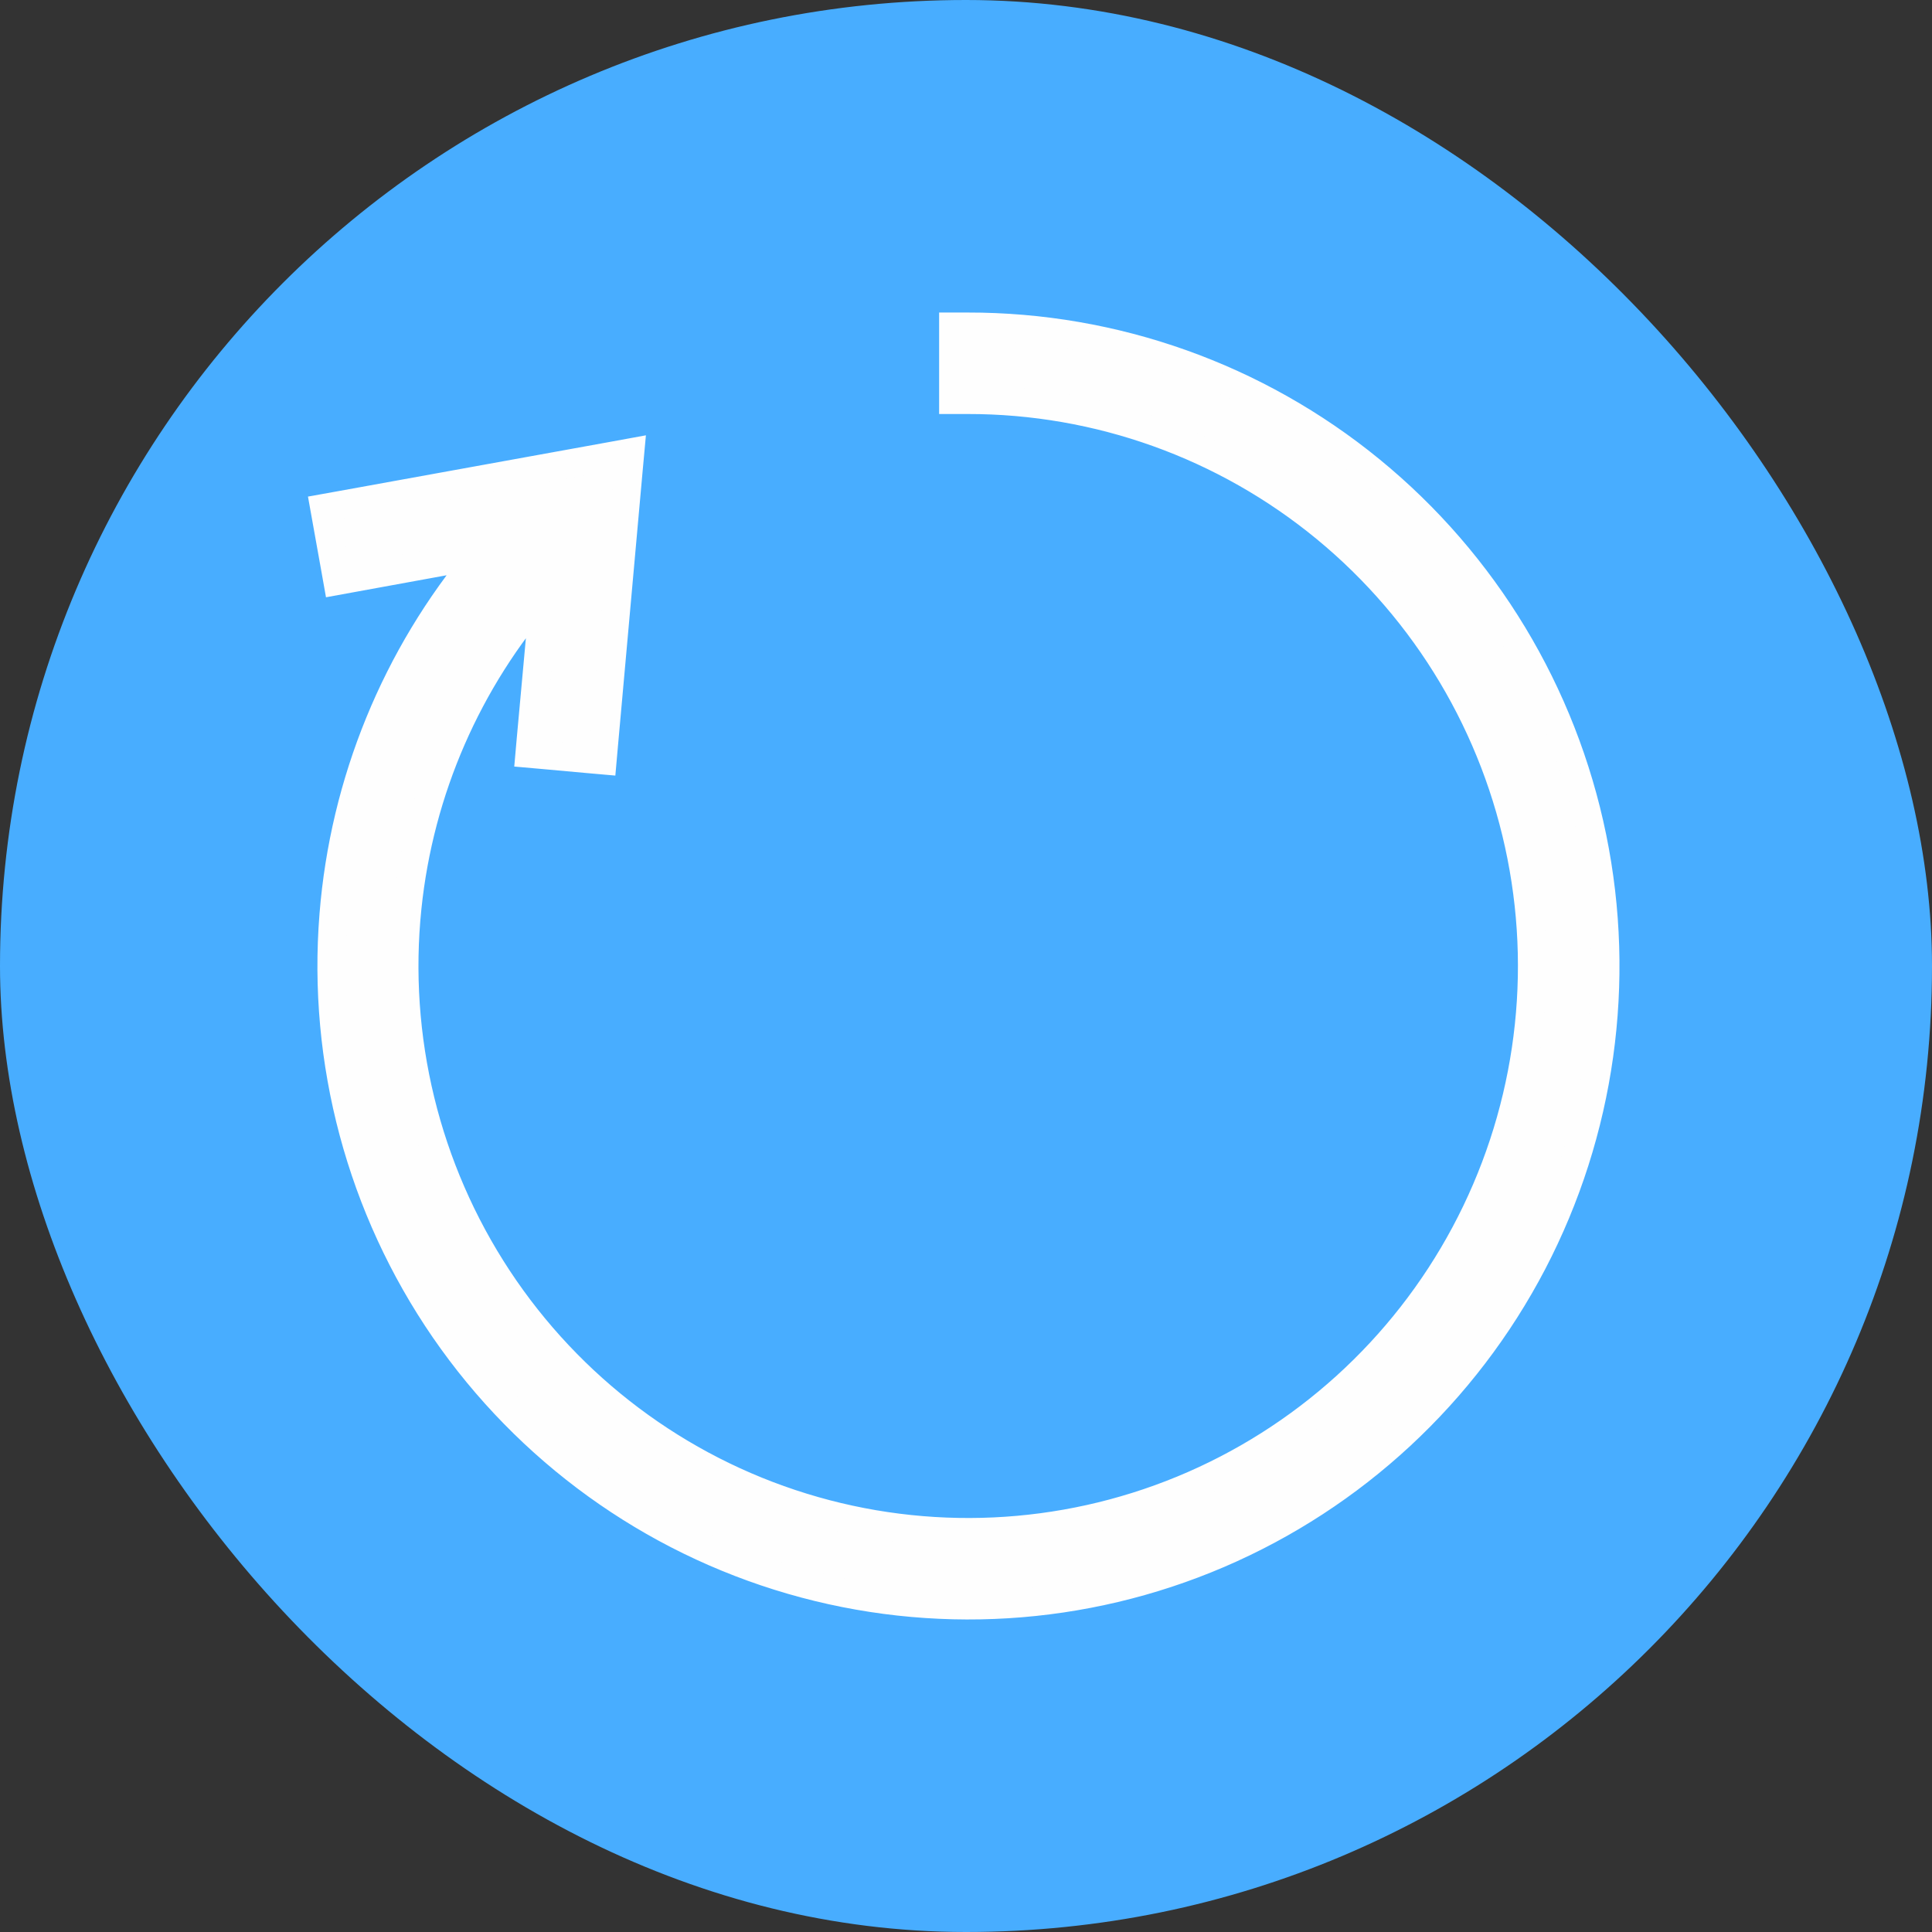
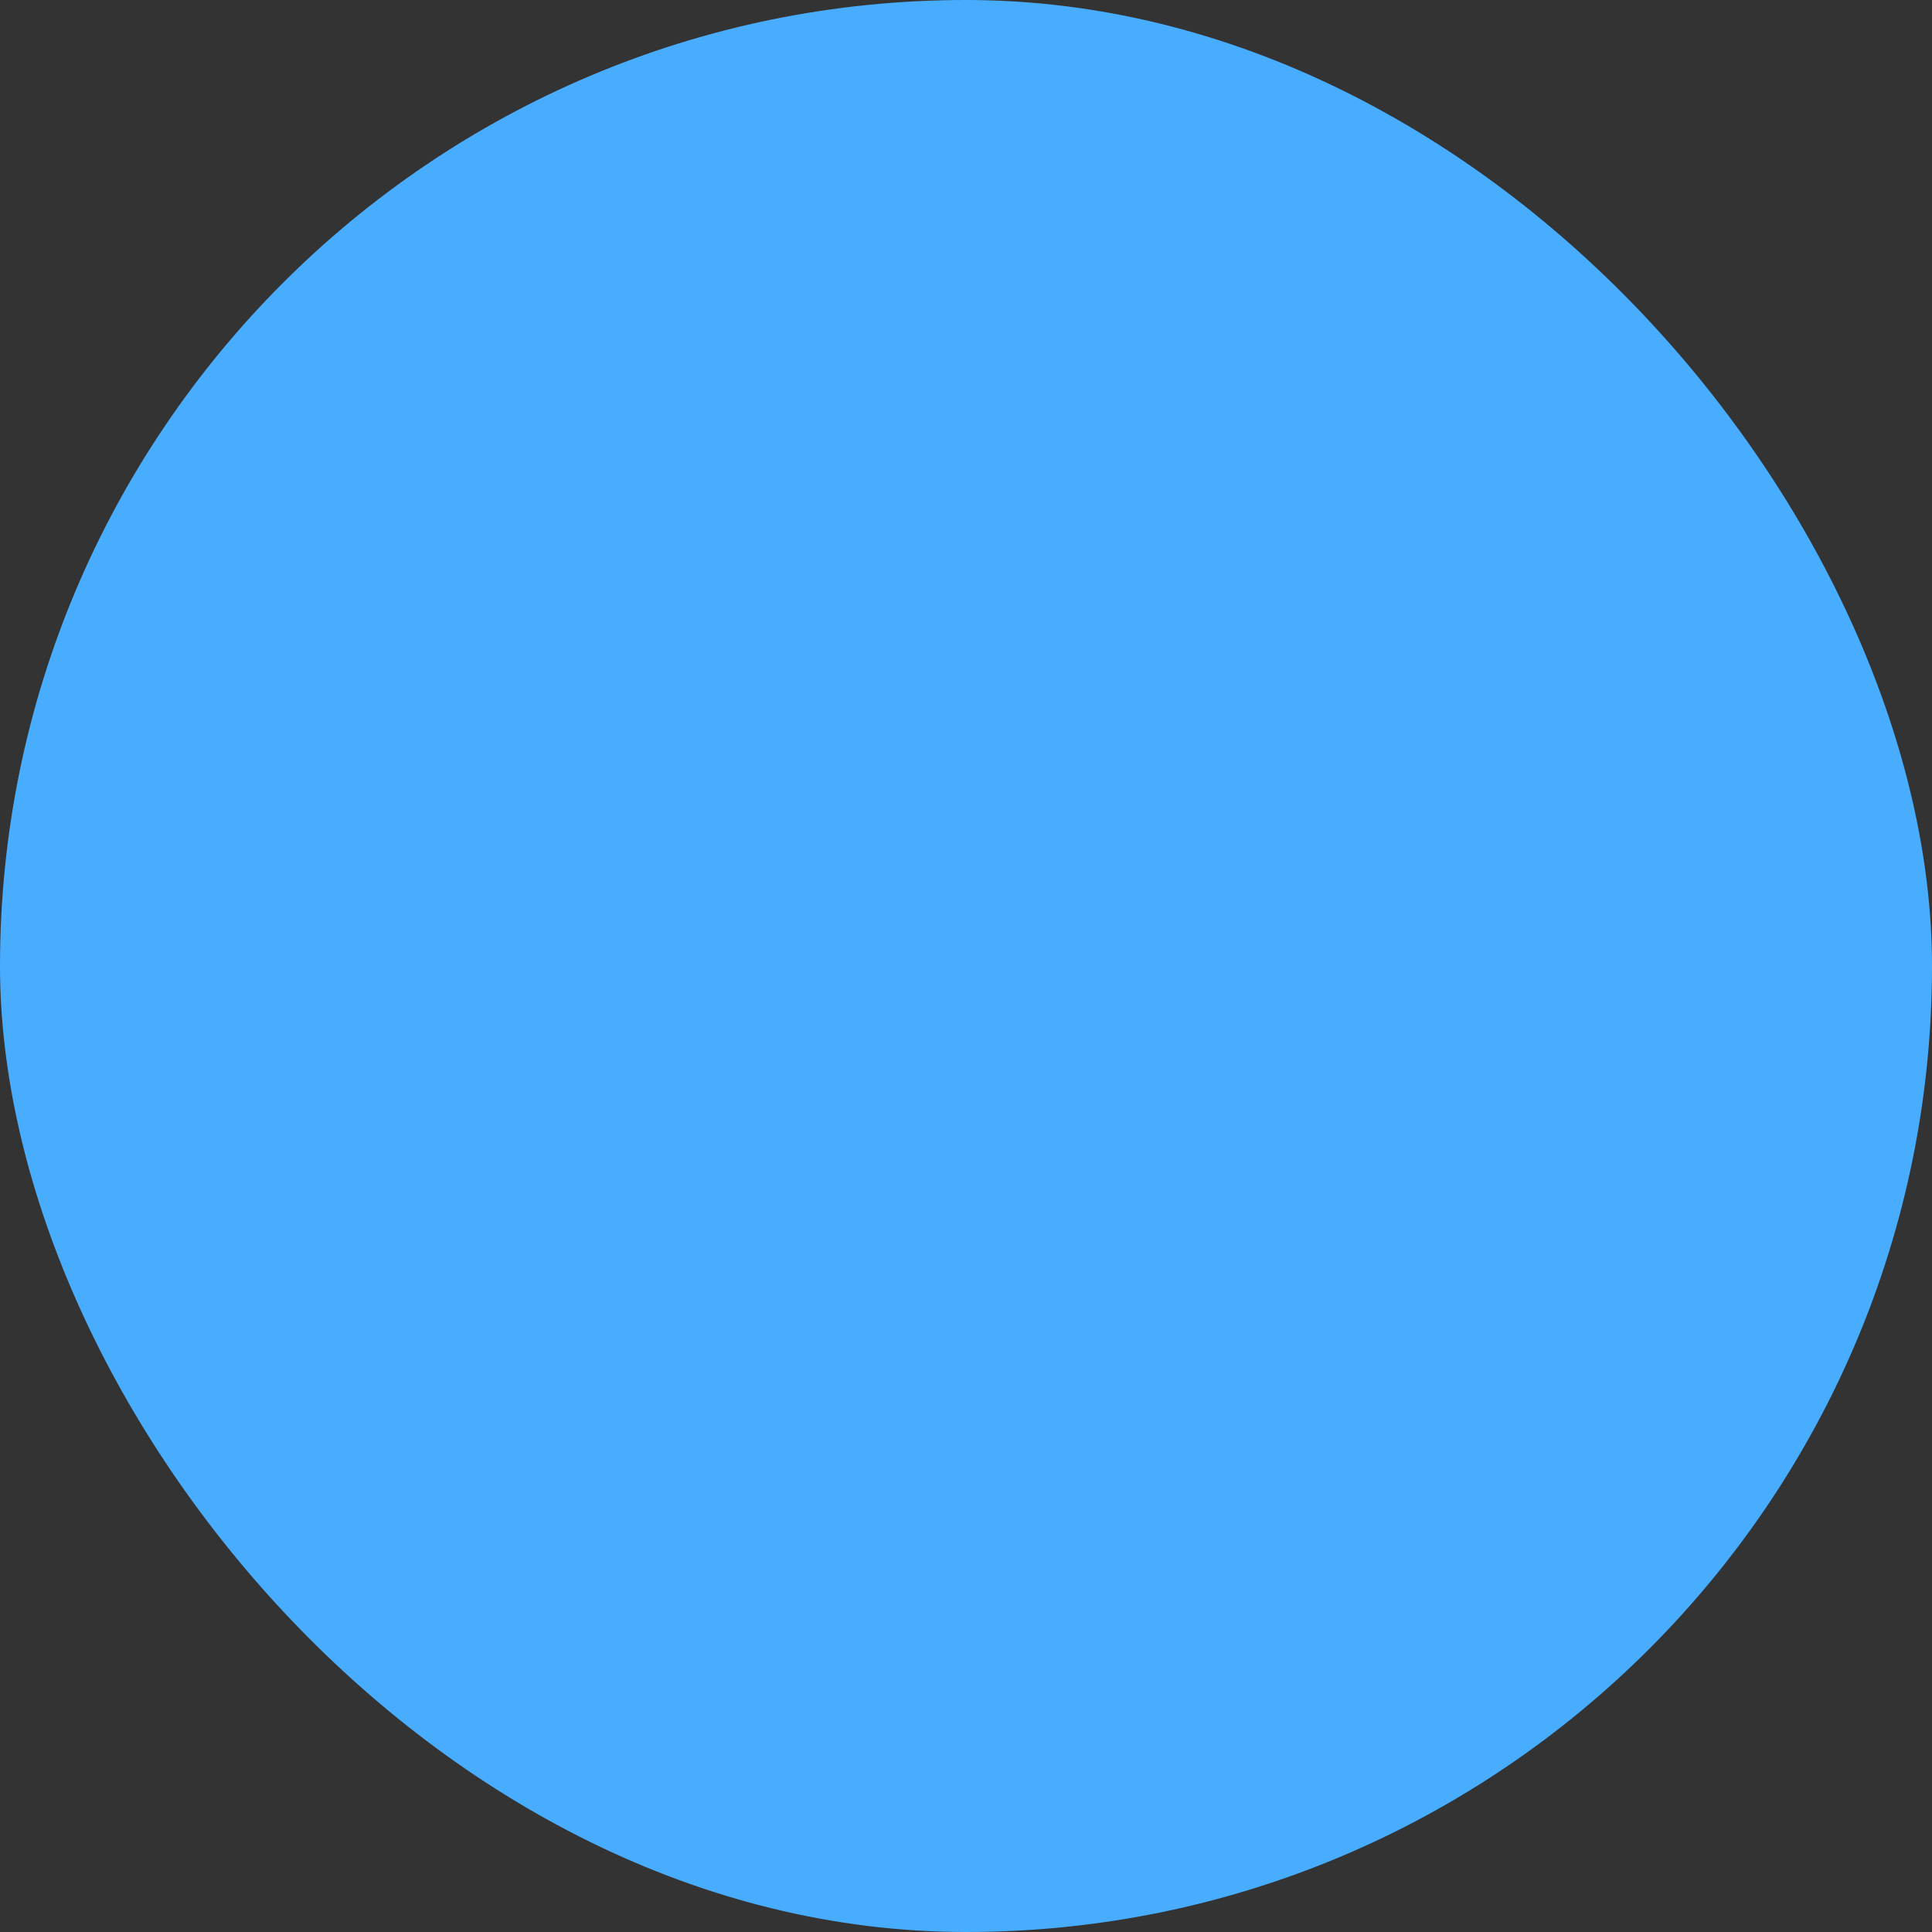
<svg xmlns="http://www.w3.org/2000/svg" width="34" height="34" viewBox="0 0 34 34" fill="none">
  <rect x="0" y="0" width="34" height="34" fill="#333333" stroke="none" />
  <rect width="34" height="34" rx="17" fill="#48ADFF" />
-   <path d="M17.027 5.75L16.777 5.75V6V6.786V7.036L17.028 7.036C19.327 7.033 21.556 7.832 23.333 9.296C25.111 10.761 26.327 12.8 26.774 15.065C27.221 17.329 26.87 19.68 25.782 21.714C24.694 23.748 22.937 25.34 20.81 26.217C18.683 27.094 16.319 27.203 14.121 26.524C11.924 25.846 10.029 24.422 8.76 22.496C7.492 20.57 6.929 18.262 7.168 15.965C7.382 13.908 8.228 11.974 9.579 10.428L9.343 13.013L9.321 13.263L9.57 13.285L10.352 13.356L10.602 13.378L10.624 13.129L11.058 8.293L11.088 7.966L10.765 8.025L5.955 8.897L5.71 8.941L5.754 9.187L5.895 9.973L5.939 10.22L6.186 10.175L8.466 9.759C6.969 11.546 6.059 13.761 5.872 16.1C5.665 18.685 6.355 21.262 7.823 23.396C9.292 25.529 11.45 27.088 13.933 27.808C16.415 28.528 19.069 28.365 21.445 27.346C23.821 26.327 25.773 24.515 26.972 22.218C28.17 19.92 28.541 17.278 28.021 14.737C27.501 12.197 26.123 9.915 24.12 8.277C22.117 6.639 19.611 5.746 17.027 5.75Z" fill="#FEFEFE" stroke="#FEFEFE" stroke-width="0.5" />
</svg>